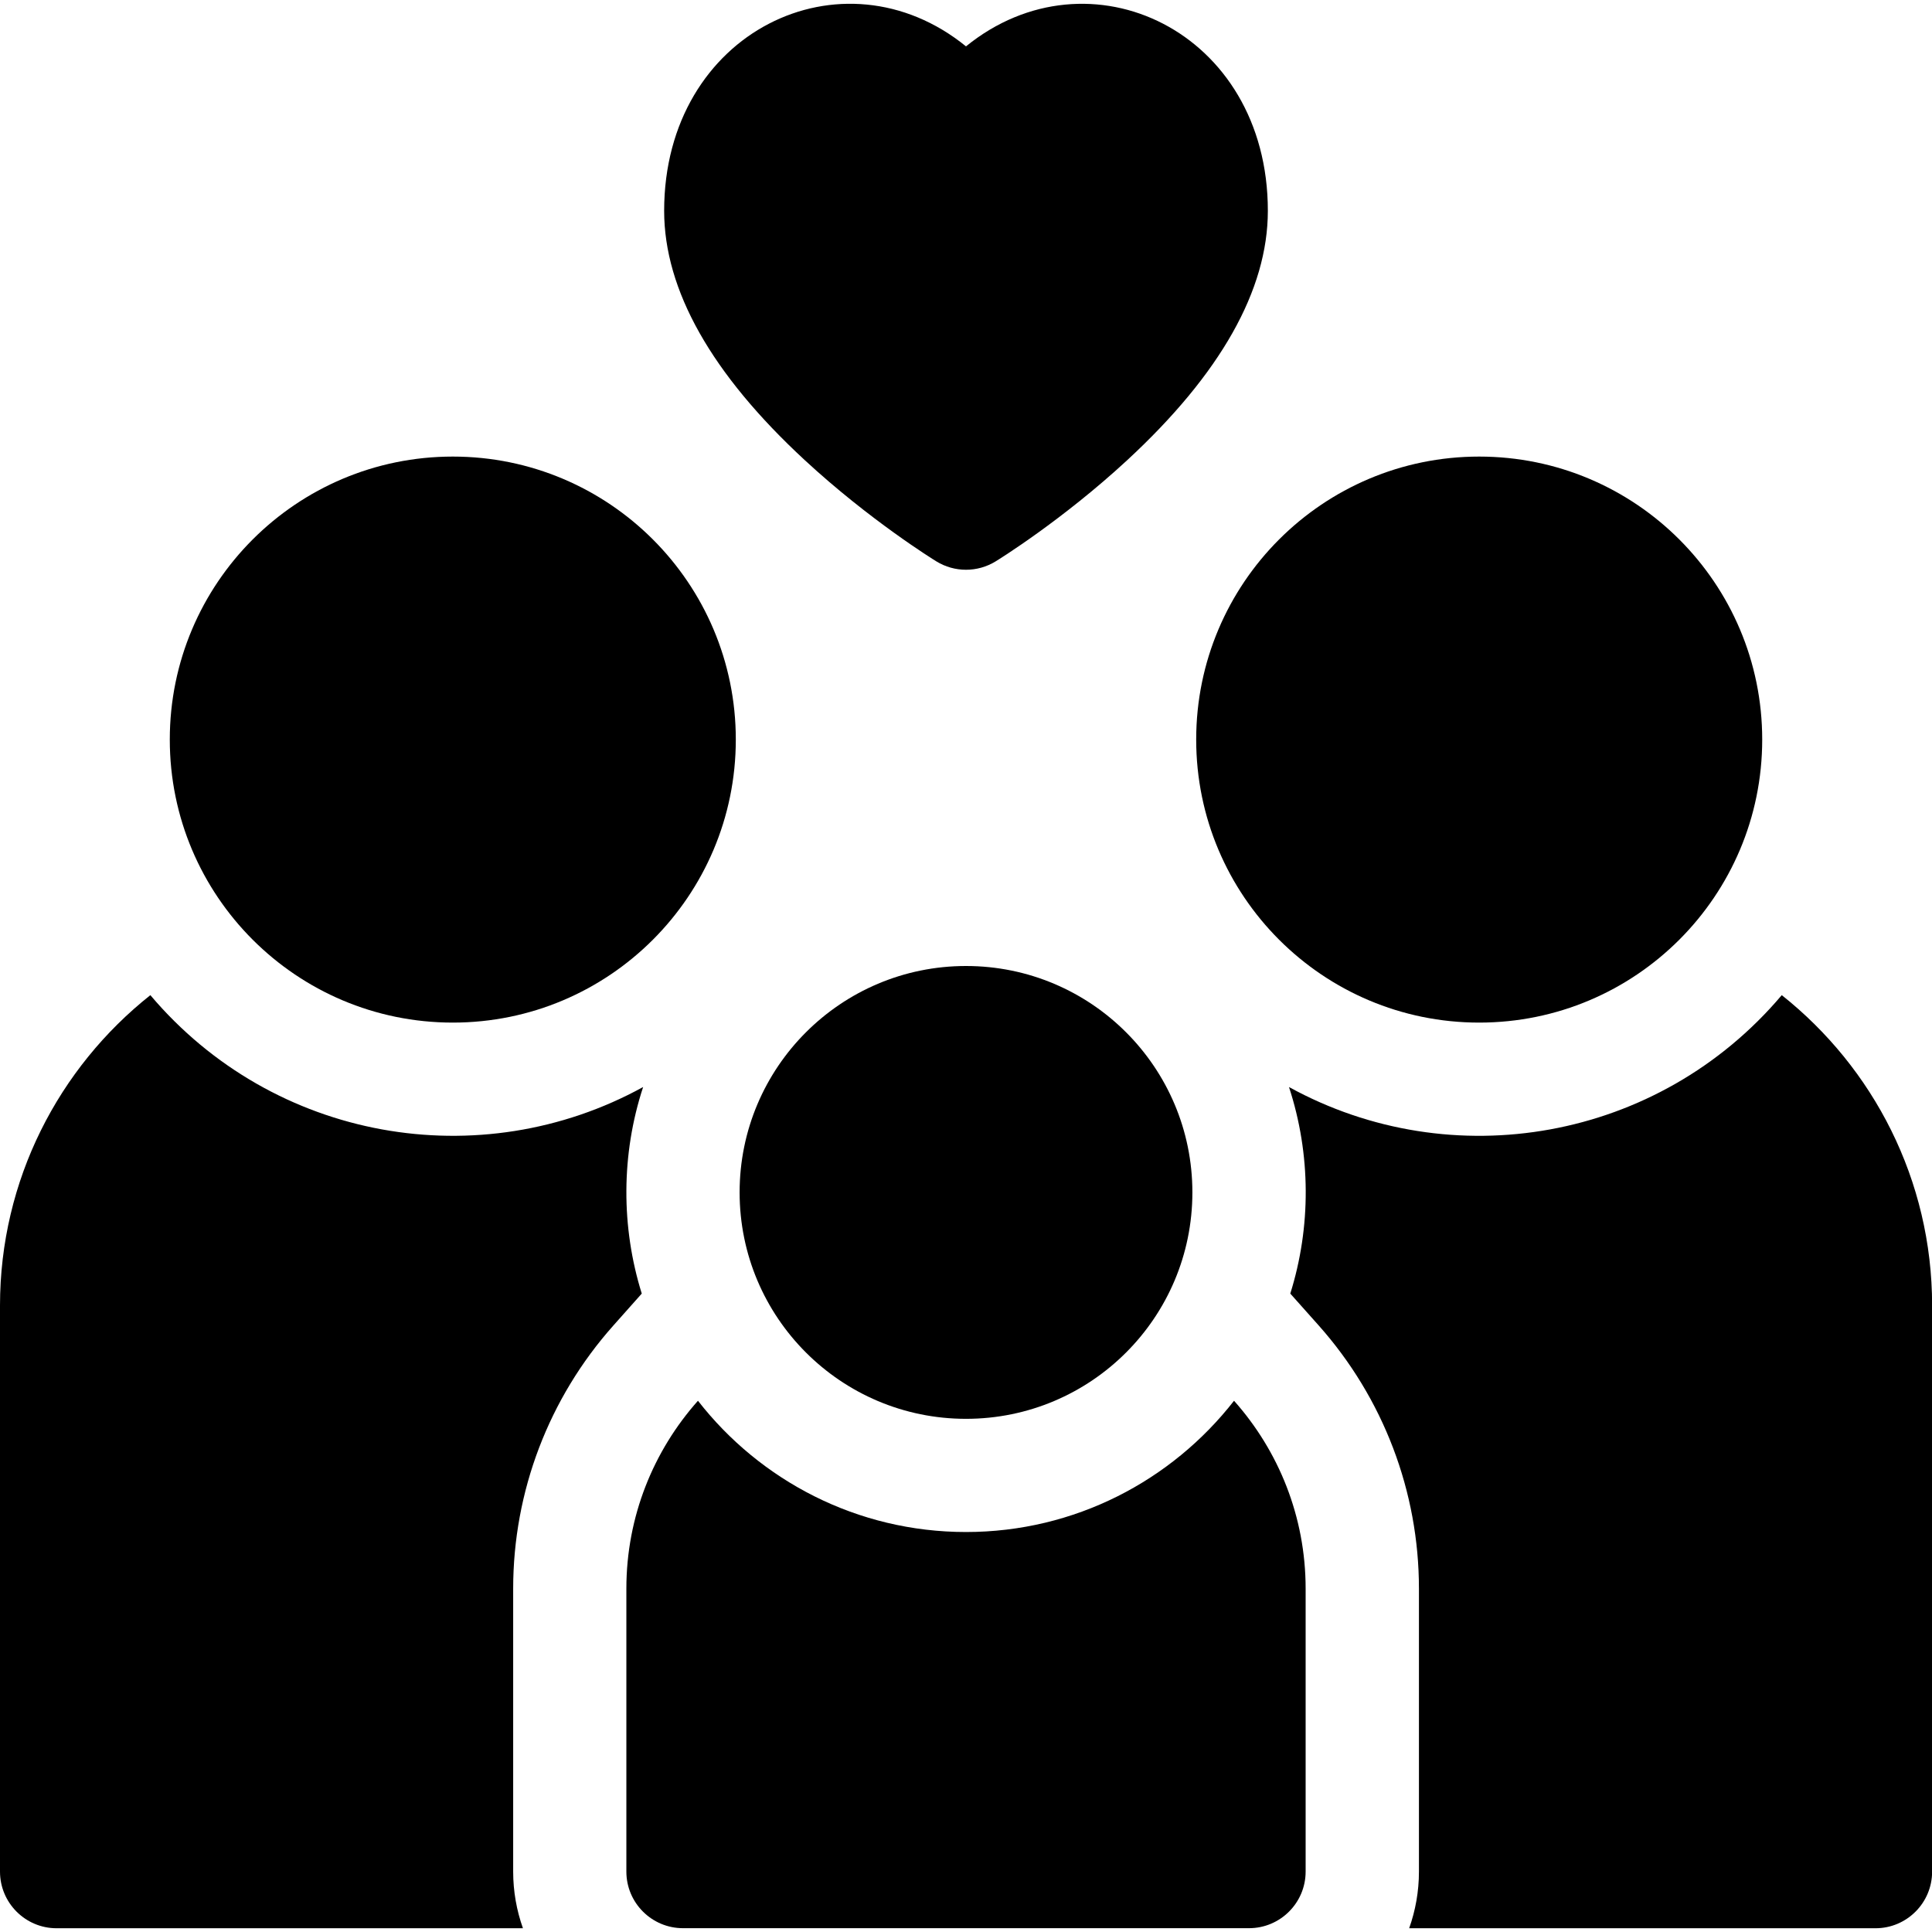
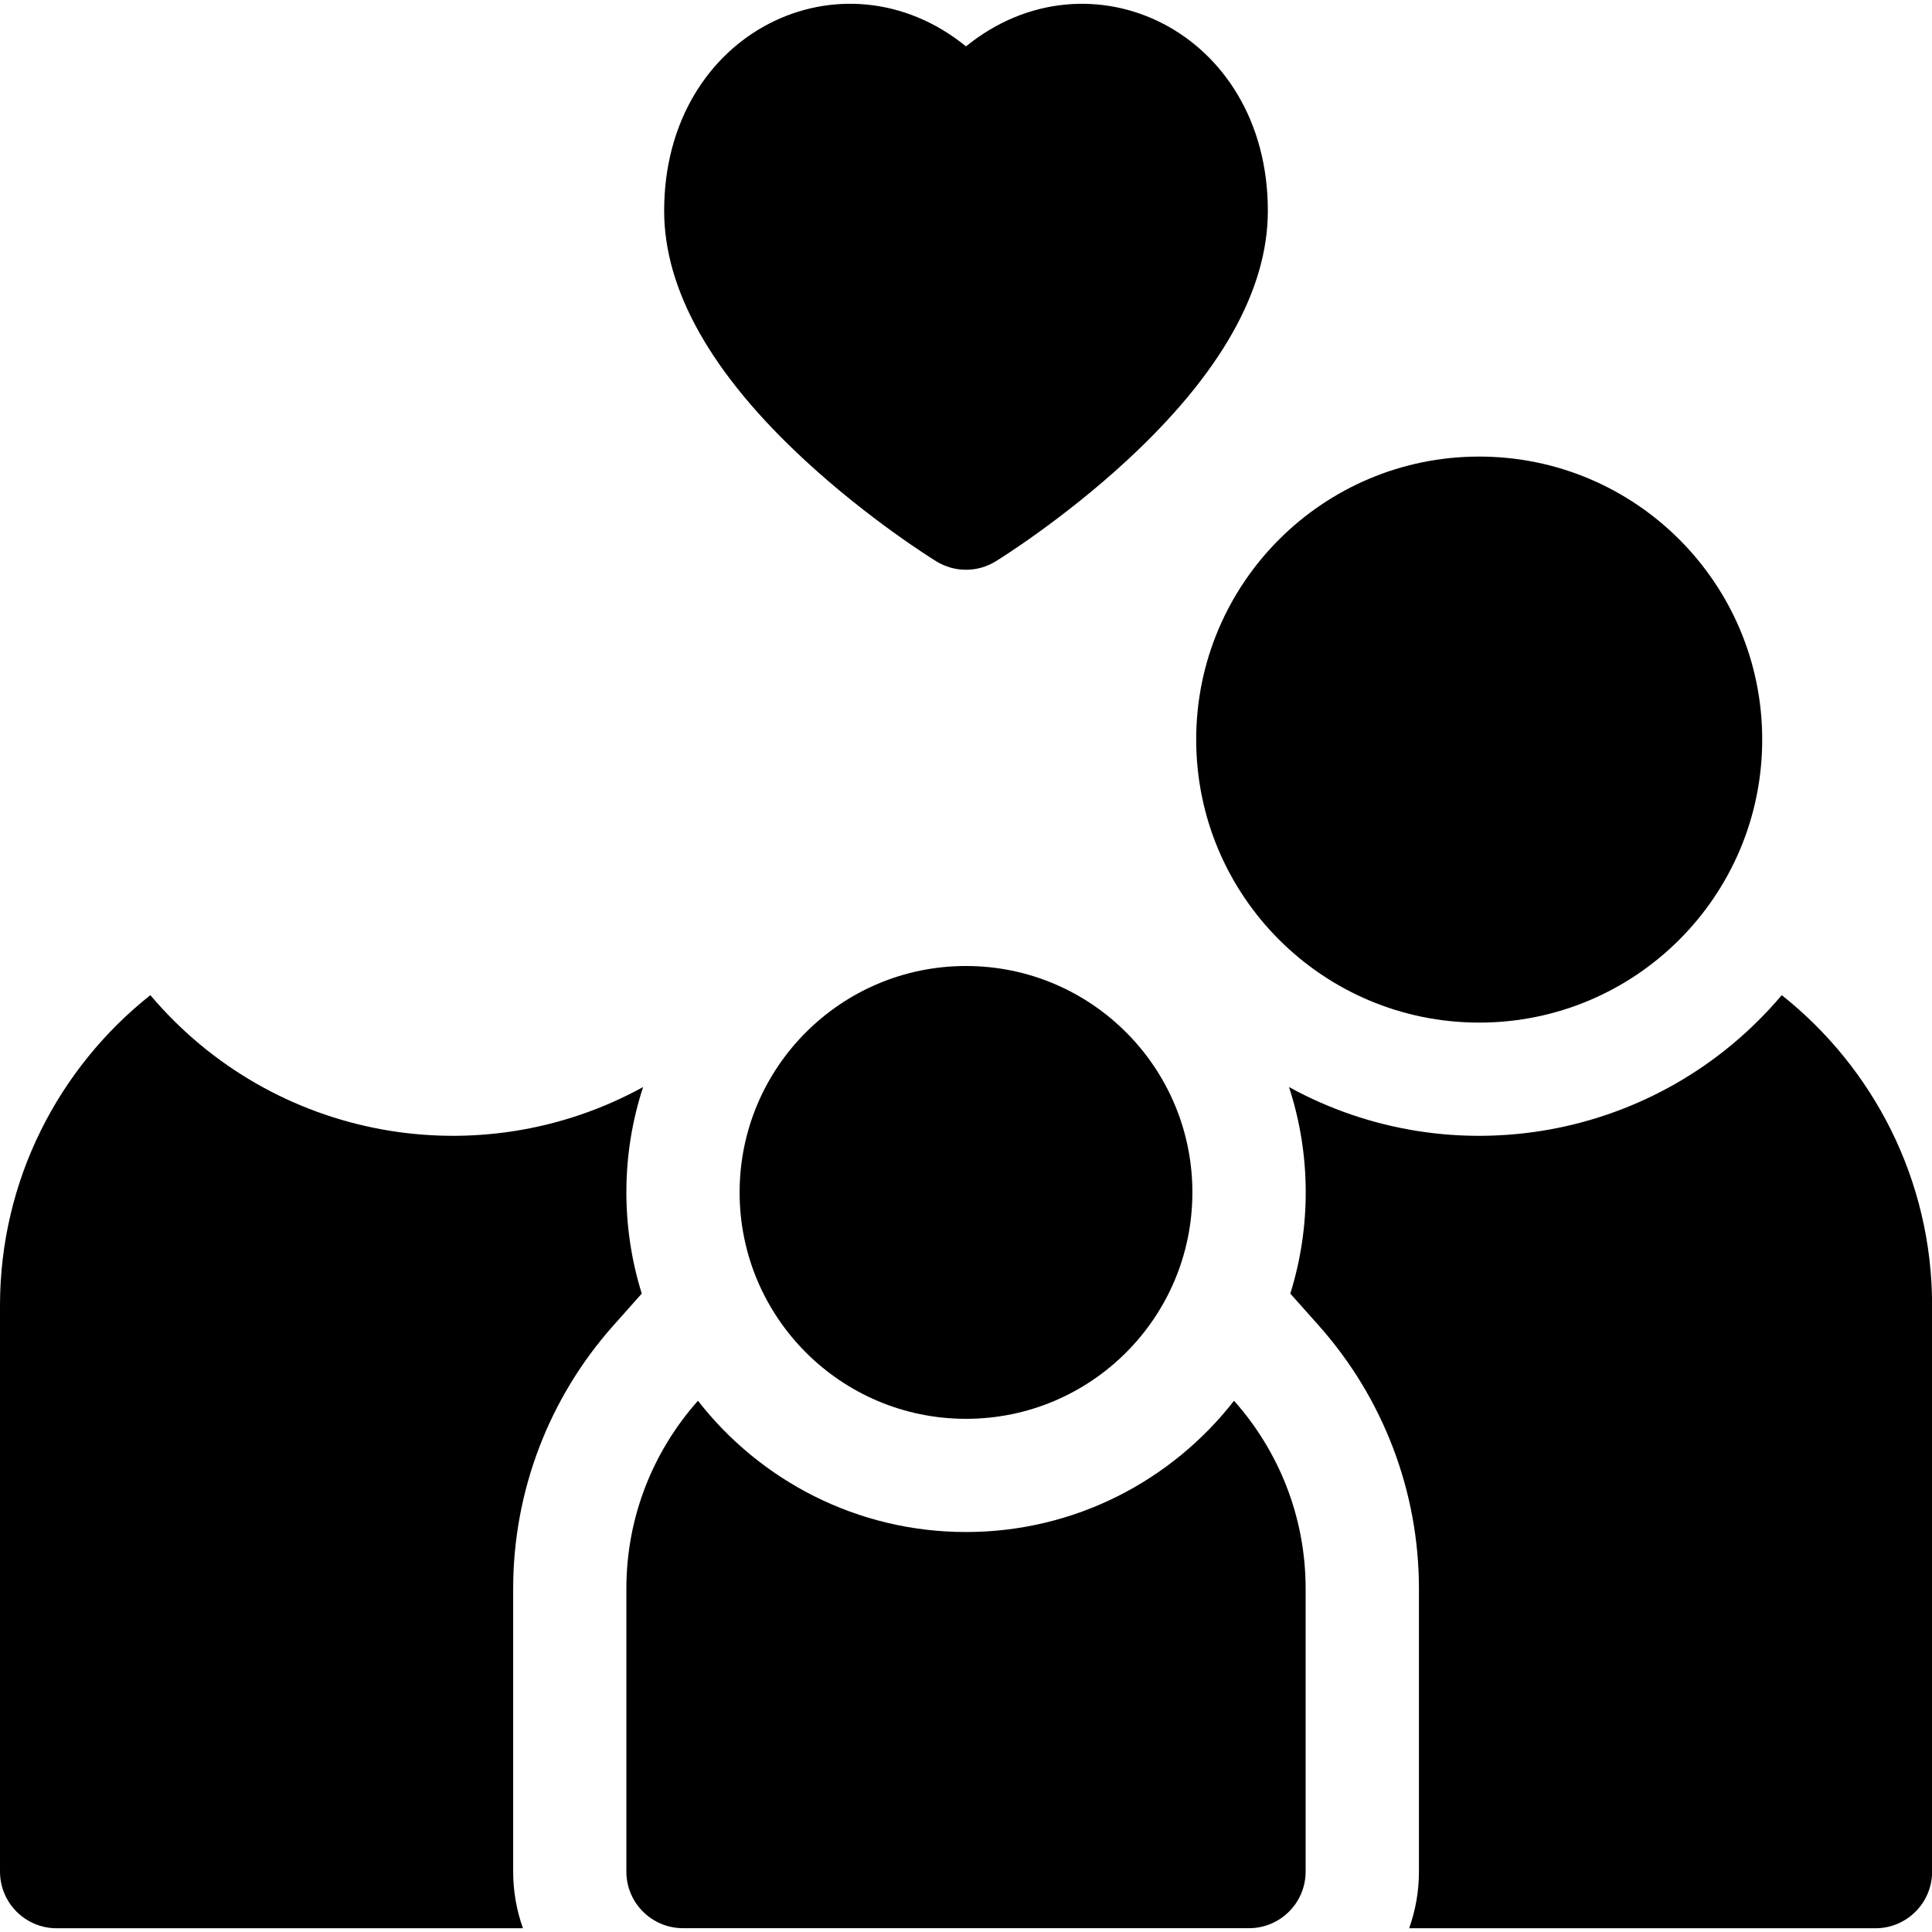
<svg xmlns="http://www.w3.org/2000/svg" width="34" height="34" viewBox="0 0 34 34" fill="none">
  <g clip-path="url(#clip0_576_131)">
    <path d="M10.795 23.326L11.294 22.765C10.93 21.599 10.928 20.316 11.318 19.13C8.448 20.707 4.815 20.079 2.646 17.513C1.035 18.791 0 20.765 0 22.976V32.937C0 33.487 0.446 33.934 0.996 33.934H9.203C9.092 33.622 9.031 33.287 9.031 32.937V27.957C9.031 26.249 9.657 24.604 10.795 23.326Z" fill="black" />
-     <path d="M7.969 17.996C10.719 17.996 12.949 15.766 12.949 13.015C12.949 10.265 10.719 8.035 7.969 8.035C5.218 8.035 2.988 10.265 2.988 13.015C2.988 15.766 5.218 17.996 7.969 17.996Z" fill="black" />
    <path d="M31.356 17.513C29.183 20.083 25.547 20.705 22.684 19.13C23.073 20.317 23.073 21.598 22.707 22.765L23.207 23.326C24.344 24.604 24.971 26.249 24.971 27.957V32.937C24.971 33.287 24.91 33.622 24.799 33.934H33.006C33.556 33.934 34.002 33.487 34.002 32.937V22.976C34.002 20.765 32.967 18.791 31.356 17.513Z" fill="black" />
    <path d="M26.031 17.996C28.782 17.996 31.012 15.766 31.012 13.015C31.012 10.265 28.782 8.035 26.031 8.035C23.281 8.035 21.051 10.265 21.051 13.015C21.051 15.766 23.281 17.996 26.031 17.996Z" fill="black" />
    <path d="M17 26.961C15.085 26.961 13.377 26.056 12.283 24.651C11.5 25.531 11.023 26.689 11.023 27.957V32.937C11.023 33.487 11.47 33.933 12.02 33.933H21.98C22.53 33.933 22.977 33.487 22.977 32.937V27.957C22.977 26.689 22.5 25.531 21.717 24.651C20.622 26.056 18.915 26.961 17 26.961Z" fill="black" />
    <path d="M17 24.969C19.201 24.969 20.984 23.185 20.984 20.984C20.984 18.784 19.201 17 17 17C14.8 17 13.016 18.784 13.016 20.984C13.016 23.185 14.8 24.969 17 24.969Z" fill="black" />
    <path d="M14.166 8.101C15.303 9.152 16.43 9.85 16.478 9.879C16.798 10.076 17.202 10.076 17.522 9.879C17.57 9.85 18.697 9.152 19.834 8.101C21.479 6.581 22.312 5.104 22.312 3.71C22.312 0.544 19.164 -0.942 17 0.816C14.831 -0.946 11.688 0.552 11.688 3.71C11.688 5.104 12.521 6.581 14.166 8.101Z" fill="black" />
  </g>
  <defs>
    <clipPath id="clip0_576_131">
      <rect width="34" height="34" fill="white" />
    </clipPath>
  </defs>
</svg>